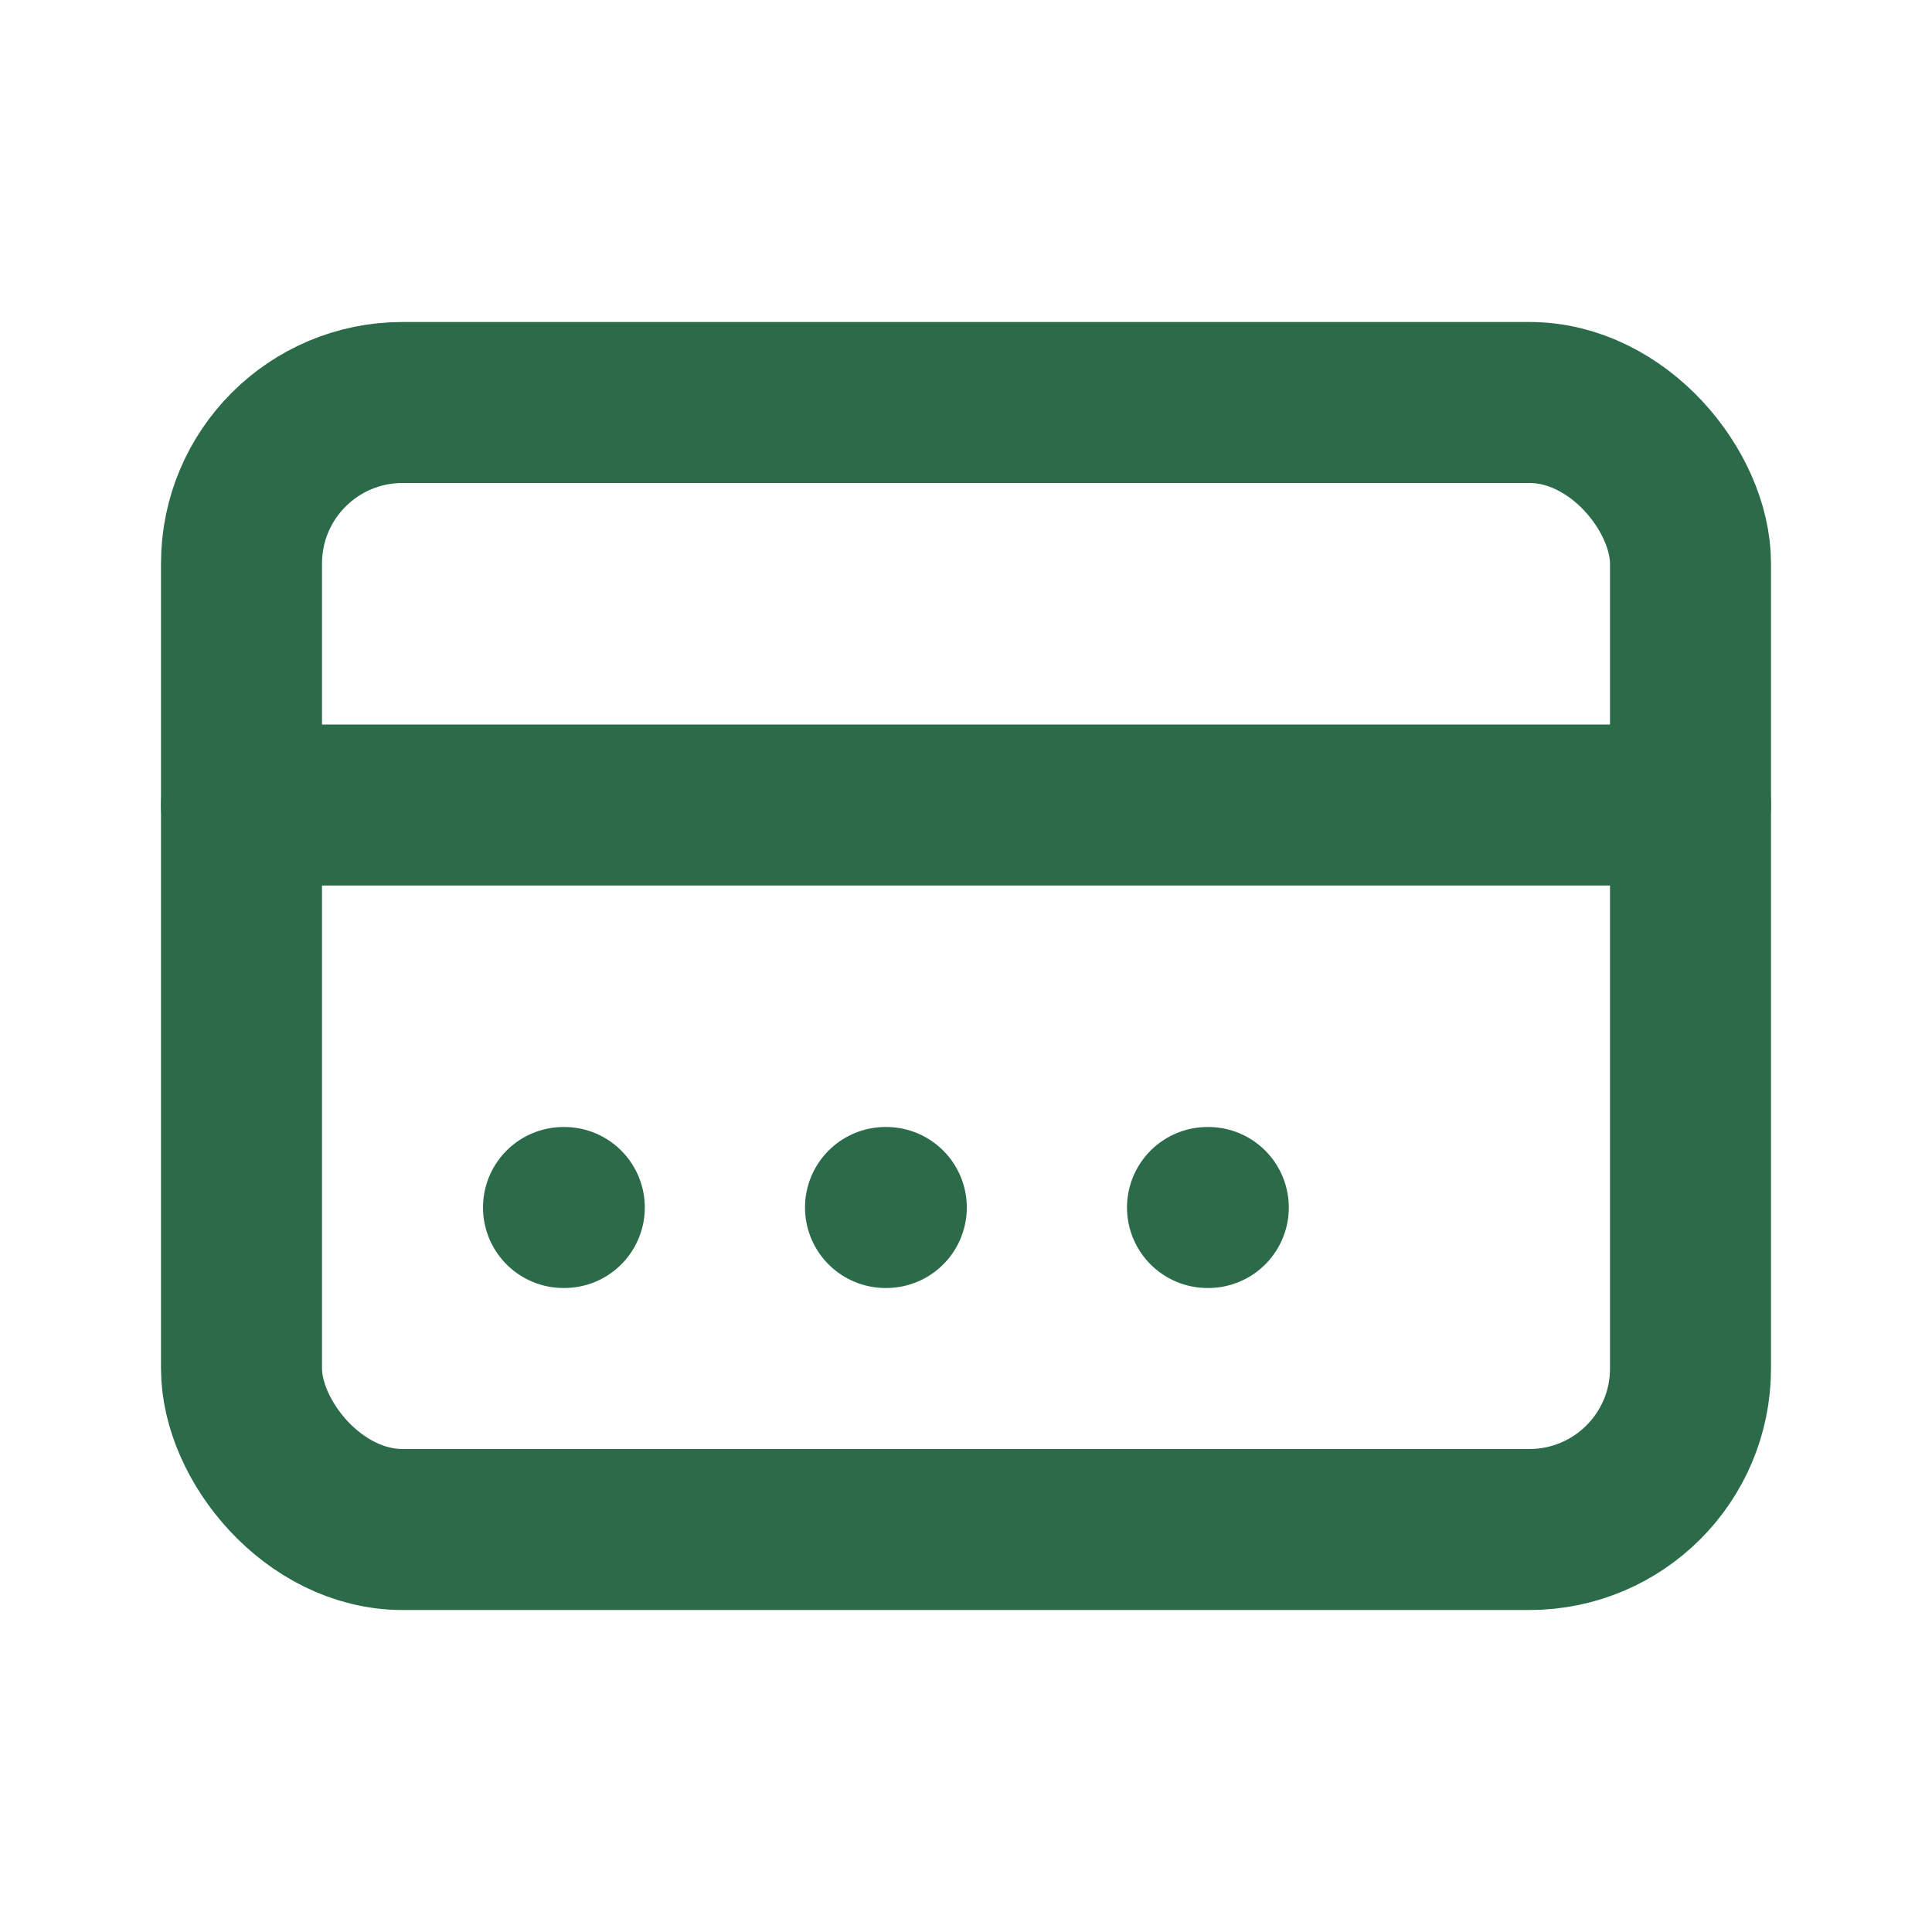
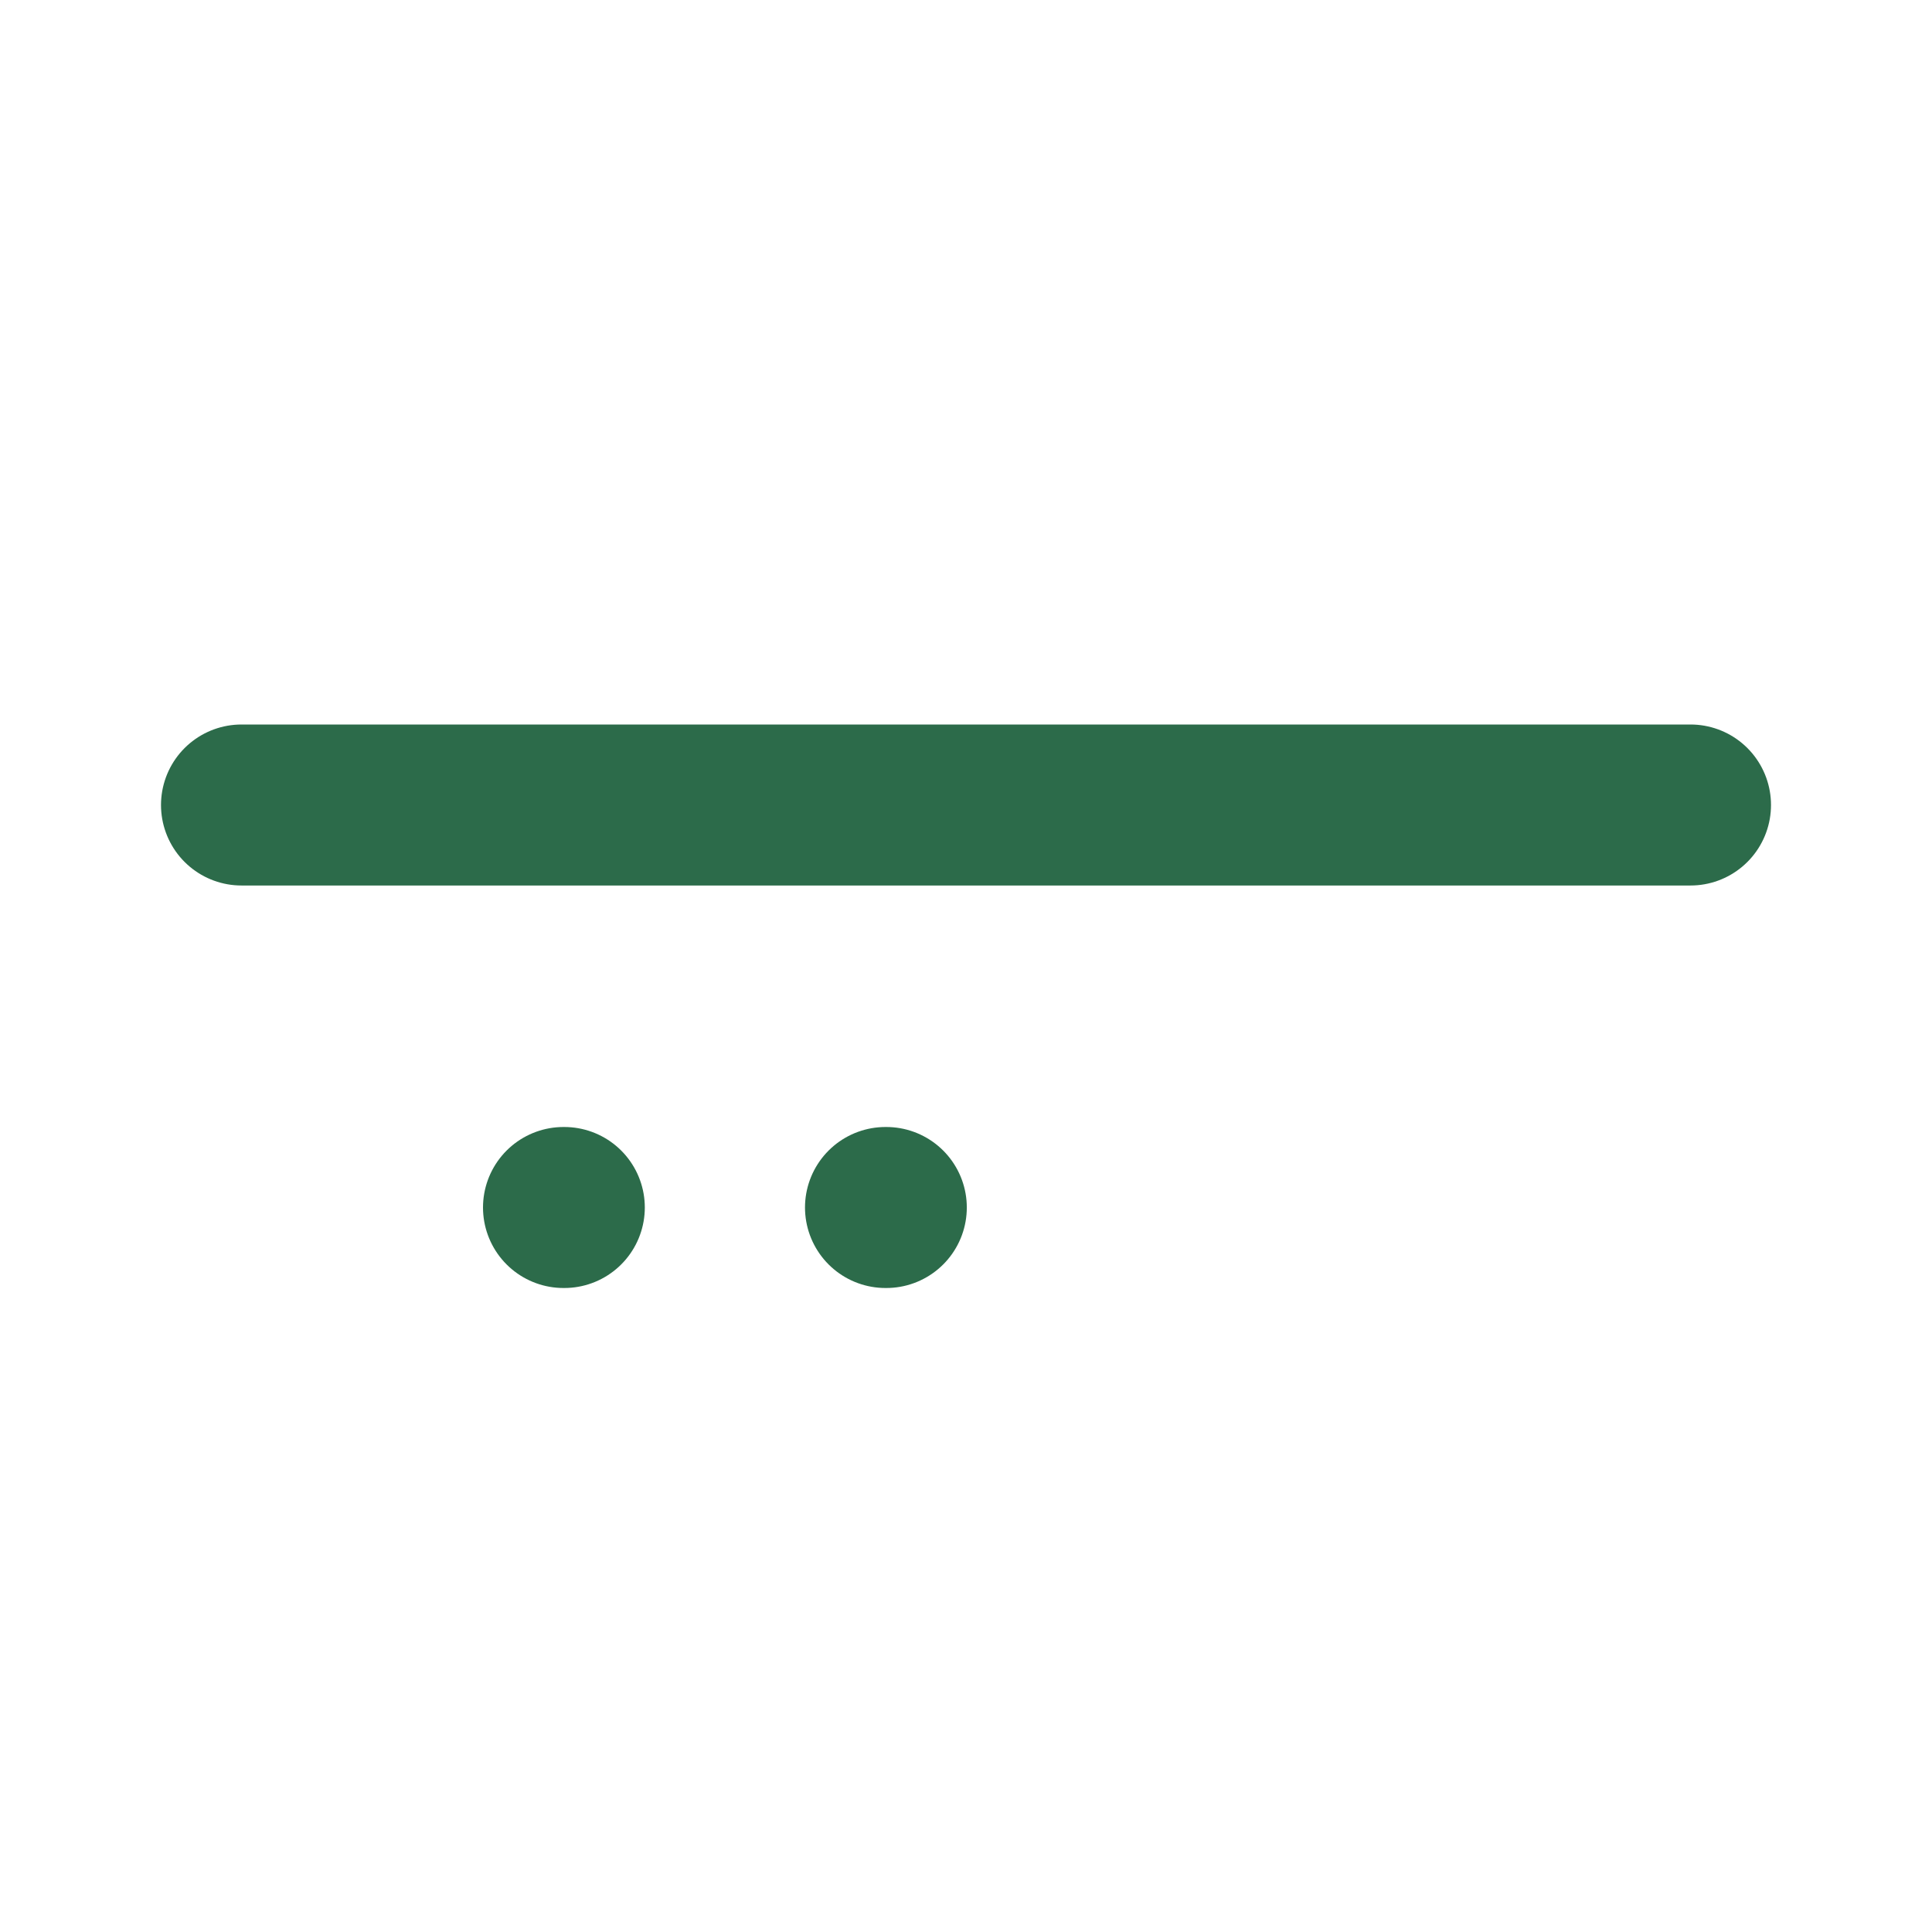
<svg xmlns="http://www.w3.org/2000/svg" width="64" height="64" viewBox="0 0 24 24" fill="none">
-   <rect x="3" y="5" width="18" height="14" rx="2" ry="2" stroke="#2C6B4A" stroke-width="2" fill="none" />
  <path d="M3 10h18" stroke="#2C6B4A" stroke-width="2" stroke-linecap="round" />
  <path d="M7 15h.01" stroke="#2C6B4A" stroke-width="2" stroke-linecap="round" />
  <path d="M11 15h.01" stroke="#2C6B4A" stroke-width="2" stroke-linecap="round" />
-   <path d="M15 15h.01" stroke="#2C6B4A" stroke-width="2" stroke-linecap="round" />
</svg>